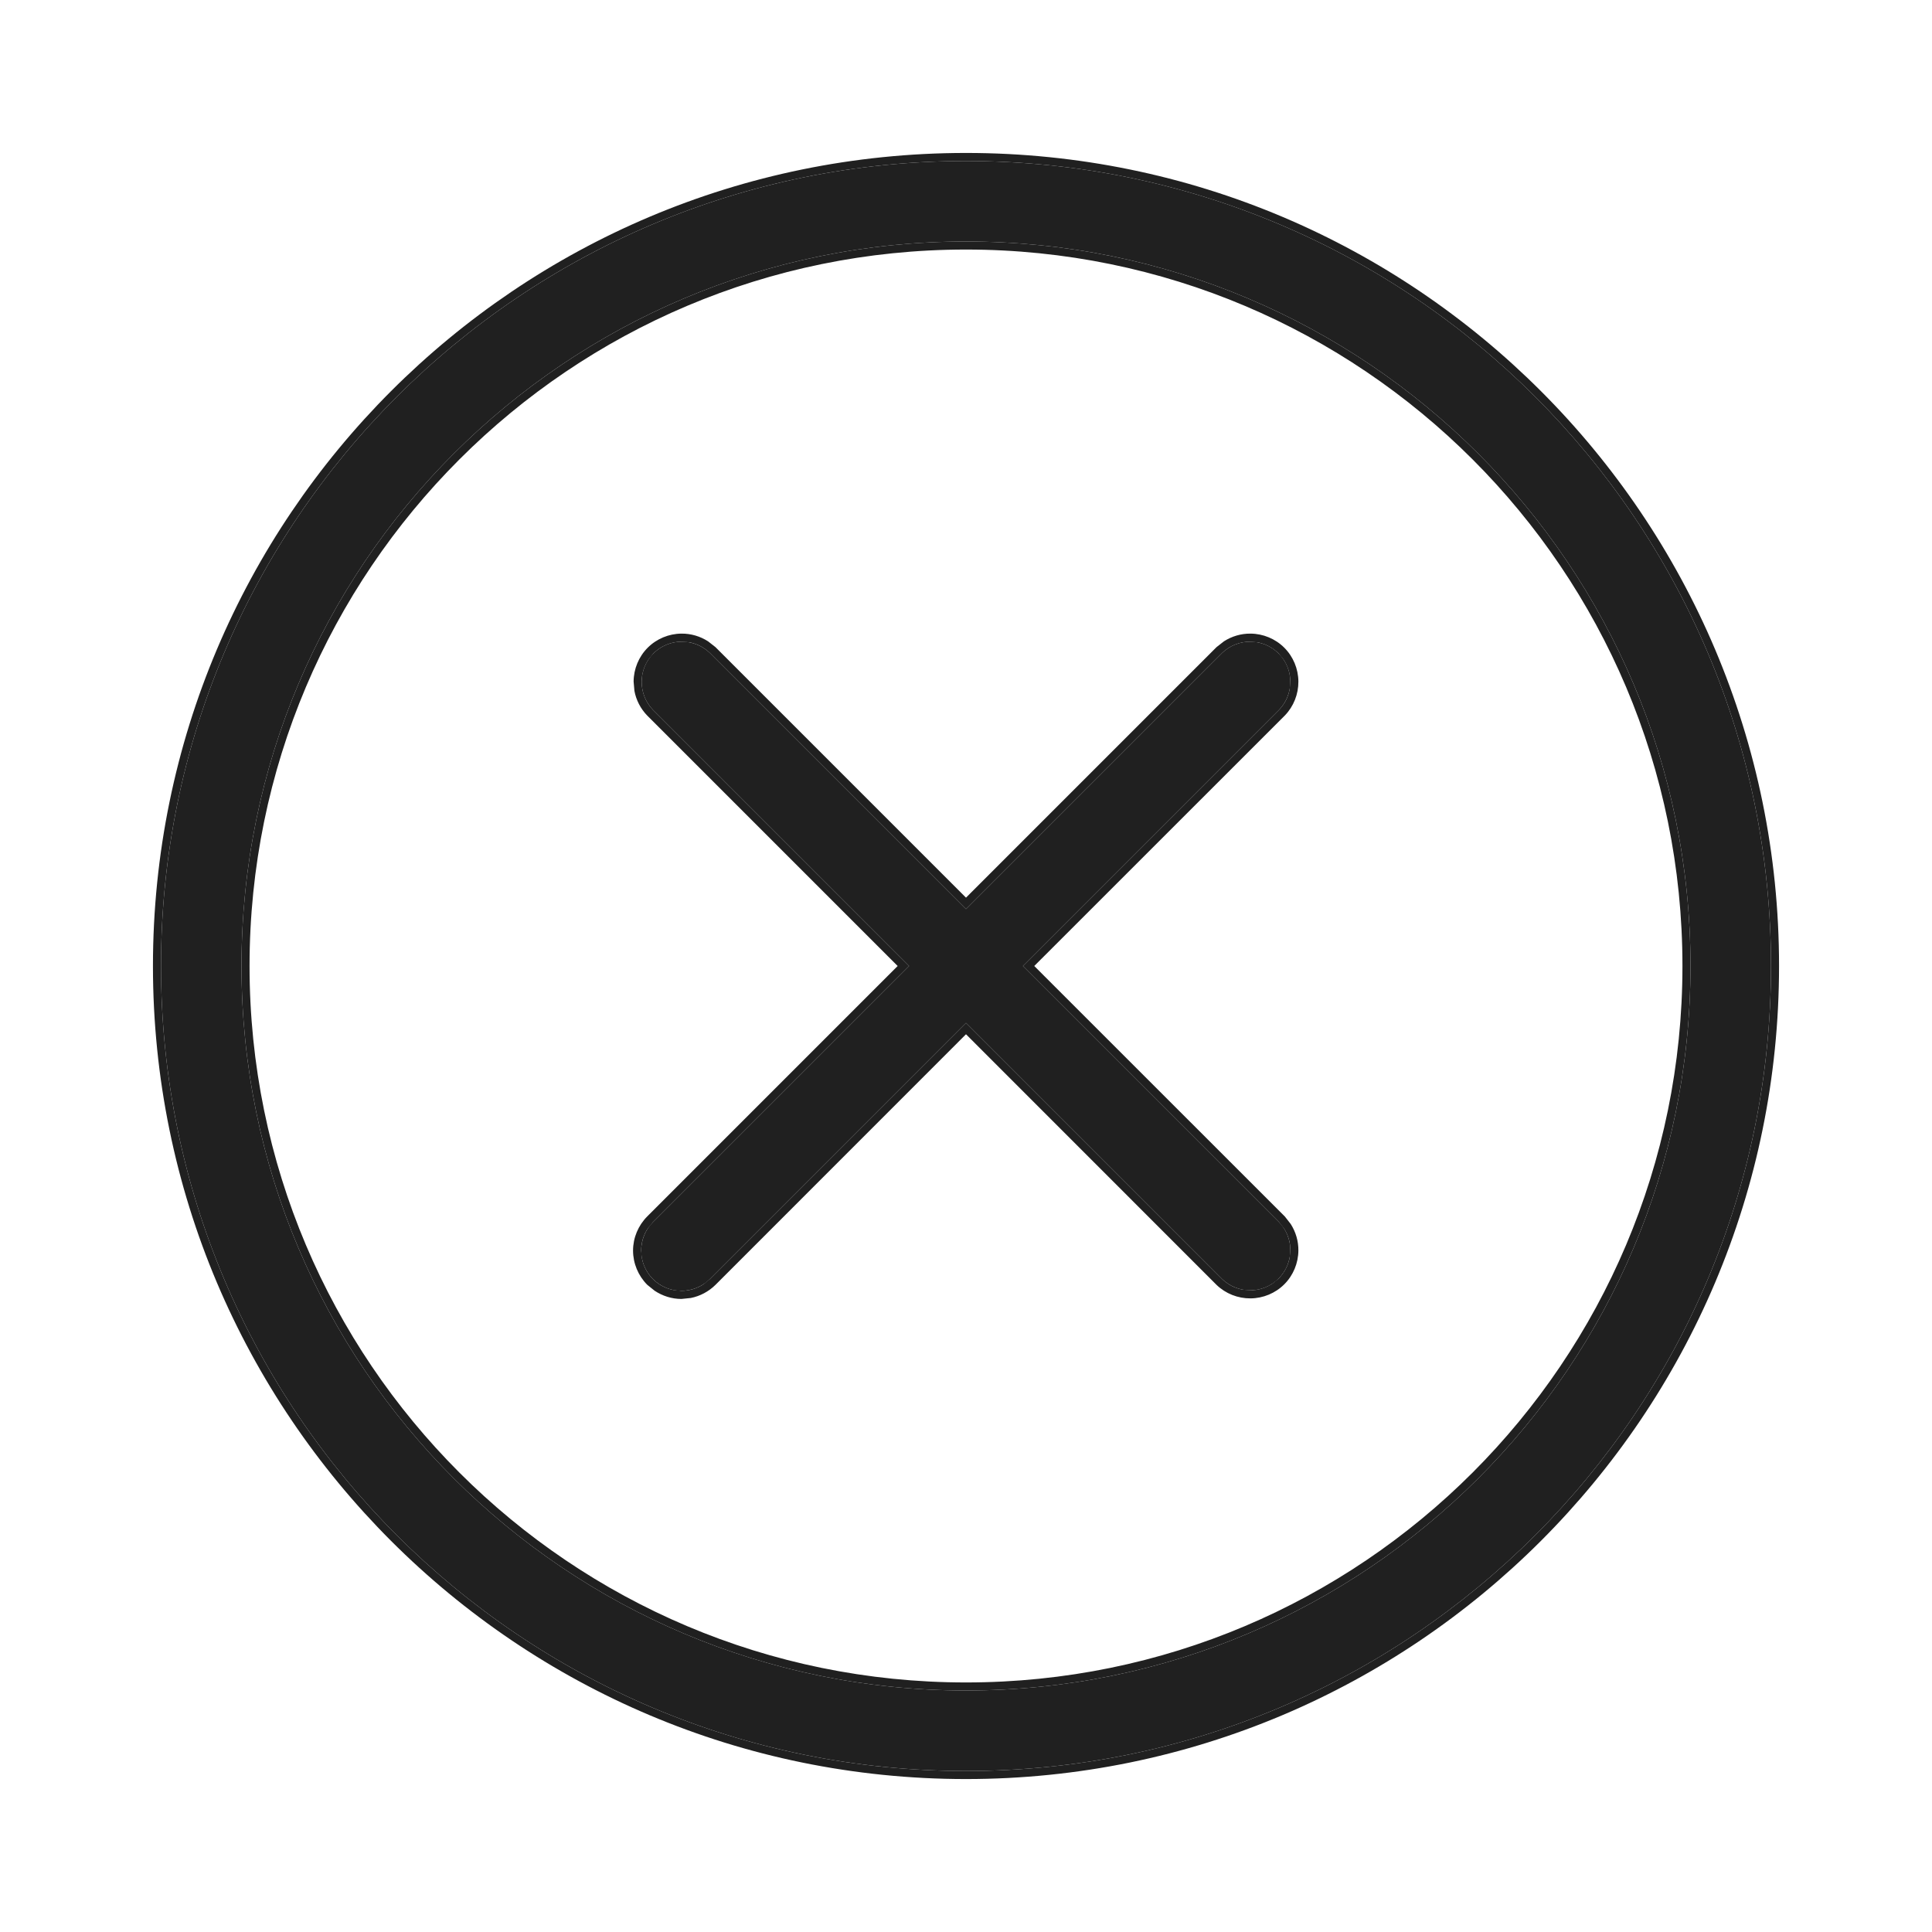
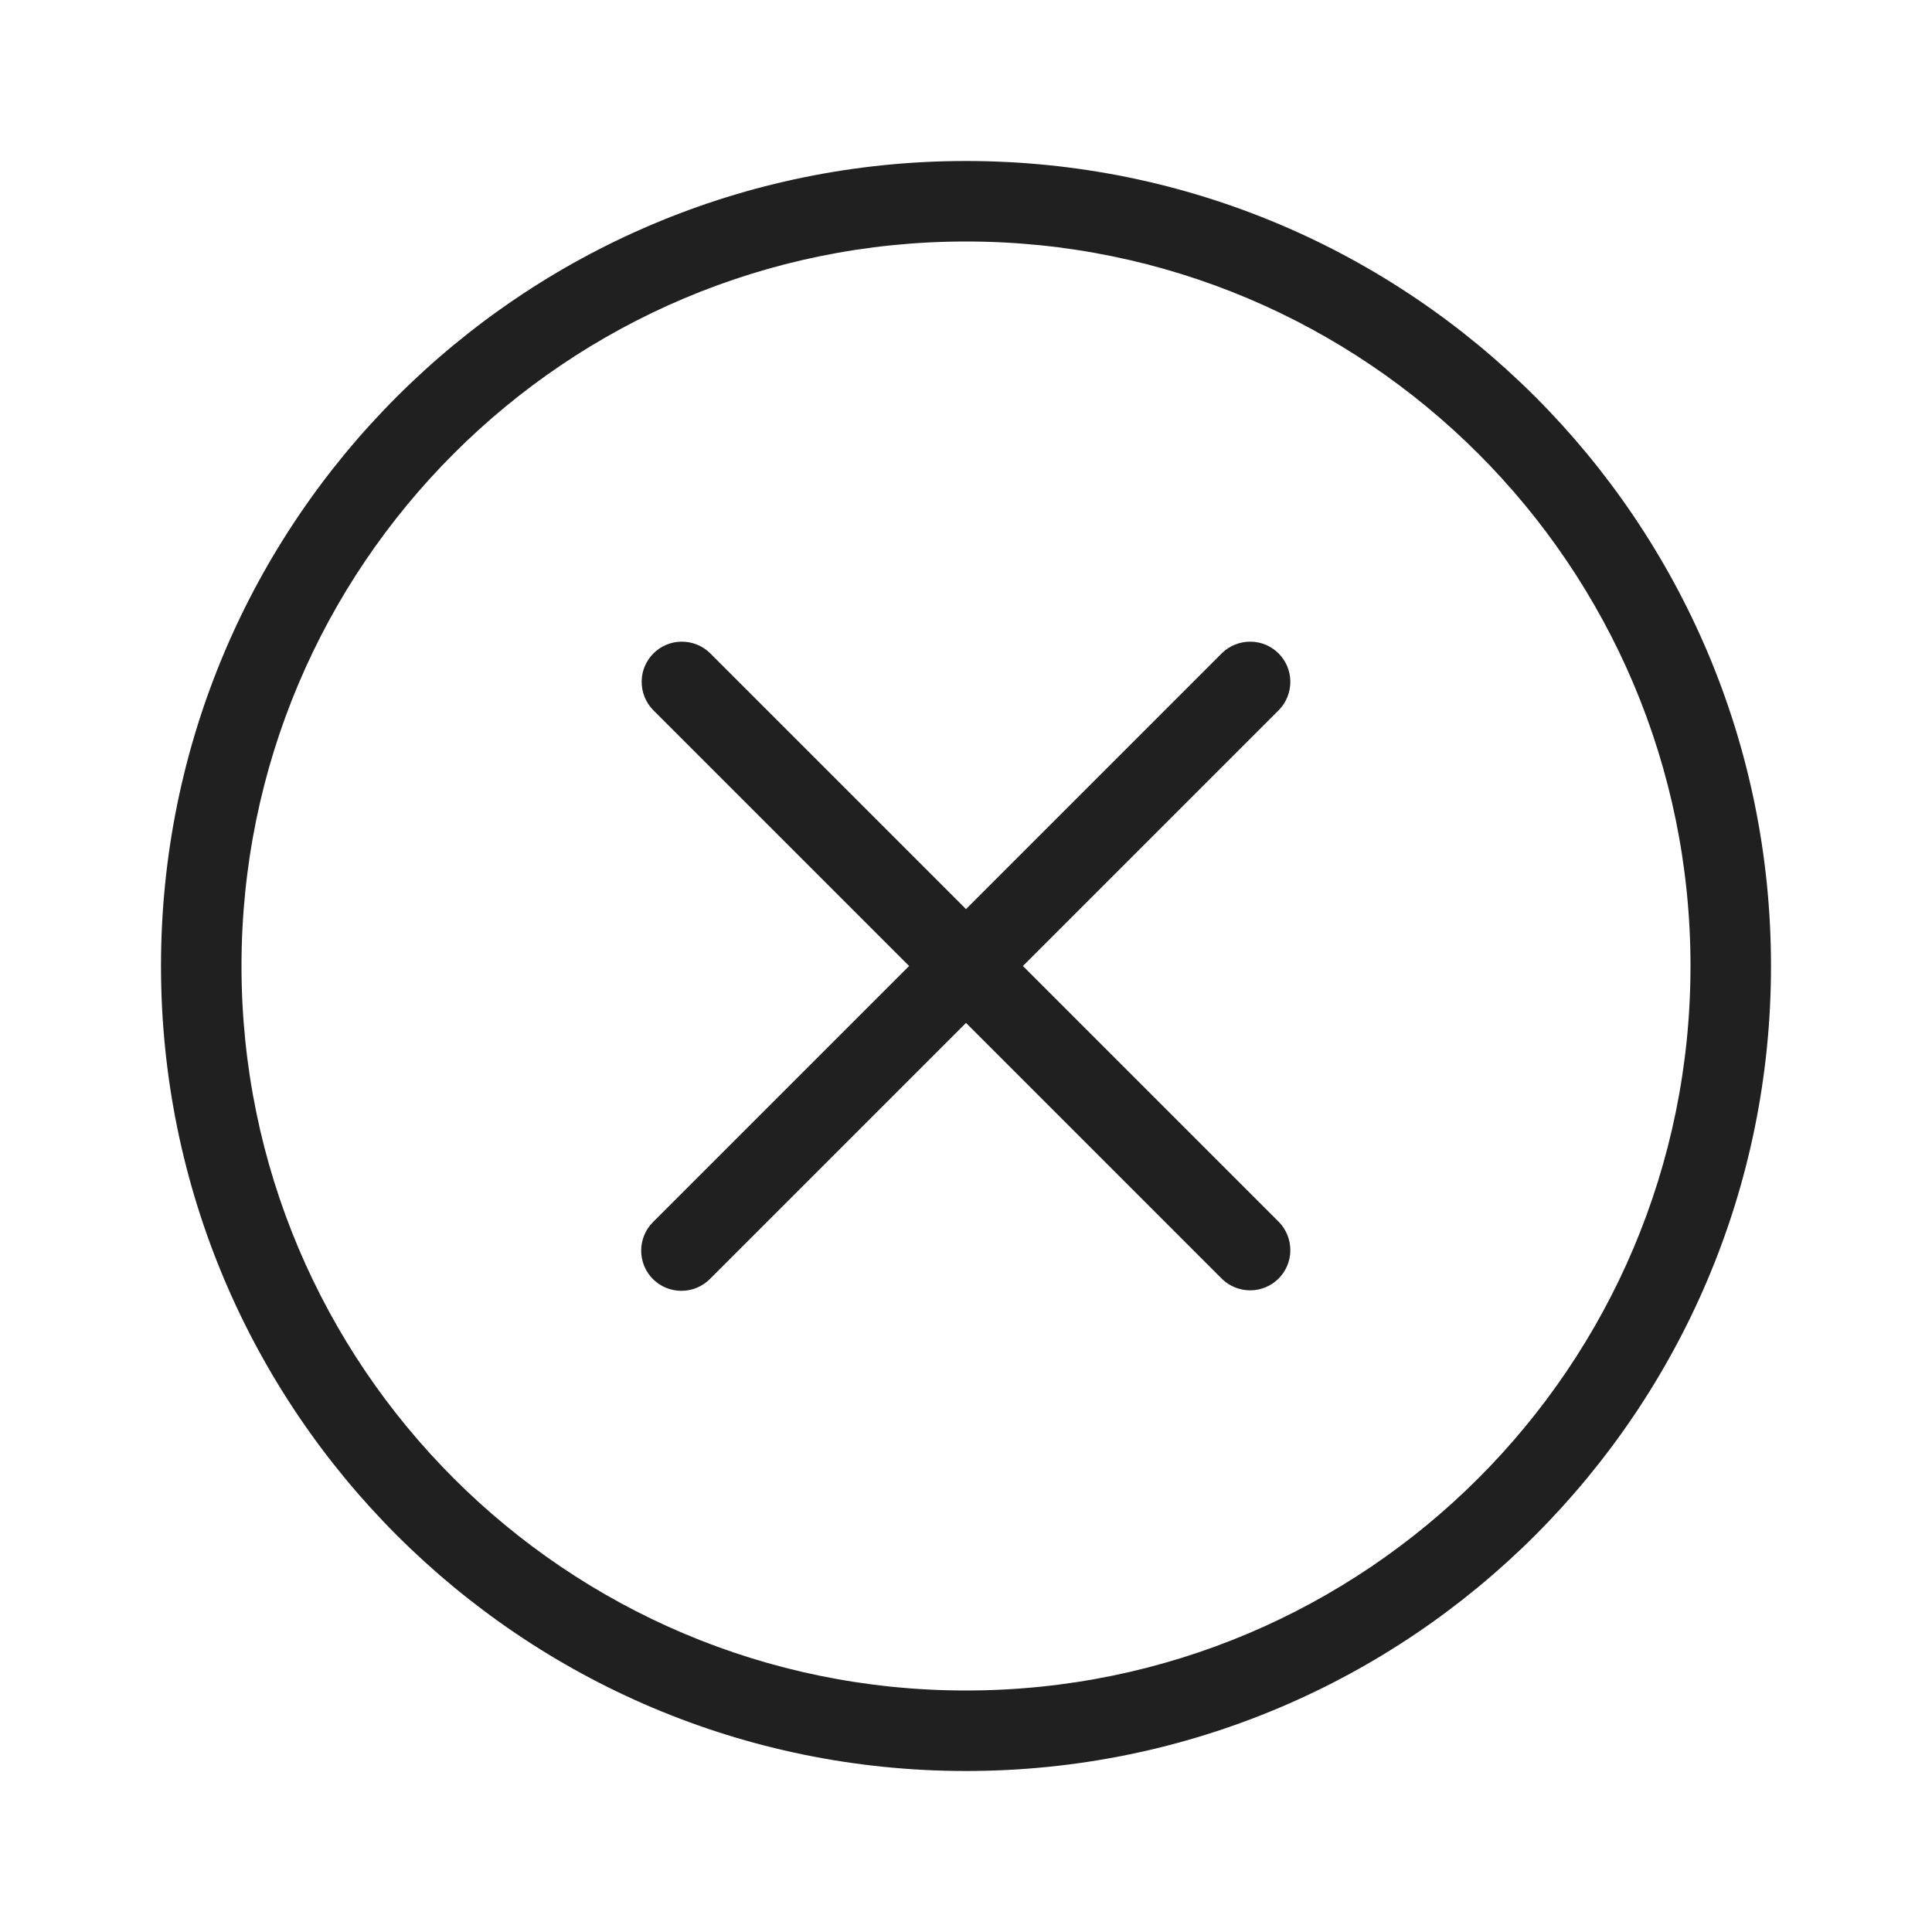
<svg xmlns="http://www.w3.org/2000/svg" width="24" height="24" viewBox="0 0 24 24" fill="none">
  <path d="M8.111 15.889C8.017 15.795 7.965 15.668 7.965 15.536C7.965 15.403 8.017 15.276 8.111 15.182L11.293 12L8.111 8.818C8.02 8.724 7.97 8.597 7.971 8.466C7.972 8.335 8.024 8.21 8.117 8.117C8.21 8.024 8.335 7.972 8.466 7.971C8.597 7.97 8.724 8.02 8.818 8.111L12 11.293L15.182 8.111C15.276 8.02 15.403 7.97 15.534 7.971C15.665 7.972 15.79 8.024 15.883 8.117C15.976 8.21 16.028 8.335 16.029 8.466C16.03 8.597 15.98 8.724 15.889 8.818L12.707 12L15.889 15.182C15.98 15.276 16.03 15.403 16.029 15.534C16.028 15.665 15.976 15.79 15.883 15.883C15.79 15.976 15.665 16.028 15.534 16.029C15.403 16.03 15.276 15.98 15.182 15.889L12 12.707L8.818 15.889C8.724 15.983 8.597 16.035 8.464 16.035C8.332 16.035 8.205 15.983 8.111 15.889Z" fill="#202020" />
  <path fill-rule="evenodd" clip-rule="evenodd" d="M12 22C17.523 22 22 17.523 22 12C22 6.477 17.523 2 12 2C6.477 2 2 6.477 2 12C2 17.523 6.477 22 12 22ZM12 21C16.971 21 21 16.971 21 12C21 7.029 16.971 3 12 3C7.029 3 3 7.029 3 12C3 16.971 7.029 21 12 21Z" fill="#202020" />
-   <path d="M22 12C22 6.477 17.523 2 12 2C6.477 2 2 6.477 2 12C2 17.523 6.477 22 12 22C17.523 22 22 17.523 22 12ZM20.9 12C20.9 7.085 16.915 3.1 12 3.1C7.085 3.1 3.1 7.085 3.1 12C3.1 16.915 7.085 20.9 12 20.9V21C7.029 21 3 16.971 3 12C3 7.029 7.029 3 12 3C16.971 3 21 7.029 21 12C21 16.971 16.971 21 12 21V20.9C16.915 20.9 20.9 16.915 20.9 12ZM15.182 15.889C15.253 15.957 15.341 16.003 15.437 16.02L15.534 16.029C15.632 16.028 15.727 15.998 15.808 15.944L15.883 15.883C15.952 15.813 15.999 15.726 16.019 15.631L16.029 15.534C16.03 15.435 16.002 15.34 15.949 15.259L15.889 15.182L12.707 12L15.889 8.818C15.957 8.747 16.003 8.659 16.02 8.563L16.029 8.466C16.028 8.368 15.998 8.273 15.944 8.192L15.883 8.117C15.813 8.048 15.726 8.001 15.631 7.981L15.534 7.971C15.403 7.97 15.276 8.02 15.182 8.111L12 11.293L8.818 8.111C8.747 8.043 8.659 7.997 8.563 7.979L8.466 7.971C8.335 7.972 8.21 8.024 8.117 8.117L8.056 8.192C8.002 8.273 7.972 8.368 7.971 8.466C7.97 8.597 8.02 8.724 8.111 8.818L11.293 12L8.111 15.182L8.049 15.258C7.994 15.339 7.965 15.436 7.965 15.536L7.975 15.634C7.994 15.73 8.041 15.819 8.111 15.889C8.181 15.959 8.27 16.006 8.366 16.025L8.464 16.035C8.564 16.035 8.661 16.006 8.742 15.951L8.818 15.889L12 12.707L15.182 15.889ZM22.1 12C22.1 17.578 17.578 22.1 12 22.1C6.422 22.1 1.9 17.578 1.9 12C1.9 6.422 6.422 1.9 12 1.9C17.578 1.9 22.1 6.422 22.1 12ZM16.129 8.466C16.13 8.623 16.07 8.775 15.961 8.888L12.848 12L15.961 15.112L16.033 15.204C16.096 15.302 16.13 15.416 16.129 15.534C16.128 15.691 16.065 15.843 15.954 15.954C15.843 16.065 15.691 16.128 15.534 16.129C15.377 16.13 15.225 16.07 15.112 15.961L12 12.848L8.889 15.96C8.804 16.044 8.697 16.101 8.582 16.124L8.465 16.136C8.345 16.136 8.23 16.099 8.132 16.034L8.04 15.96C7.928 15.847 7.864 15.694 7.864 15.535C7.864 15.376 7.928 15.224 8.04 15.111L11.151 12L8.039 8.888C7.957 8.803 7.902 8.696 7.881 8.582L7.871 8.466C7.872 8.309 7.935 8.157 8.046 8.046C8.157 7.935 8.309 7.872 8.466 7.871C8.584 7.87 8.698 7.904 8.796 7.967L8.888 8.039L12 11.151L15.112 8.039L15.204 7.967C15.302 7.904 15.416 7.87 15.534 7.871C15.691 7.872 15.843 7.935 15.954 8.046C16.065 8.157 16.128 8.309 16.129 8.466Z" fill="#202020" />
</svg>